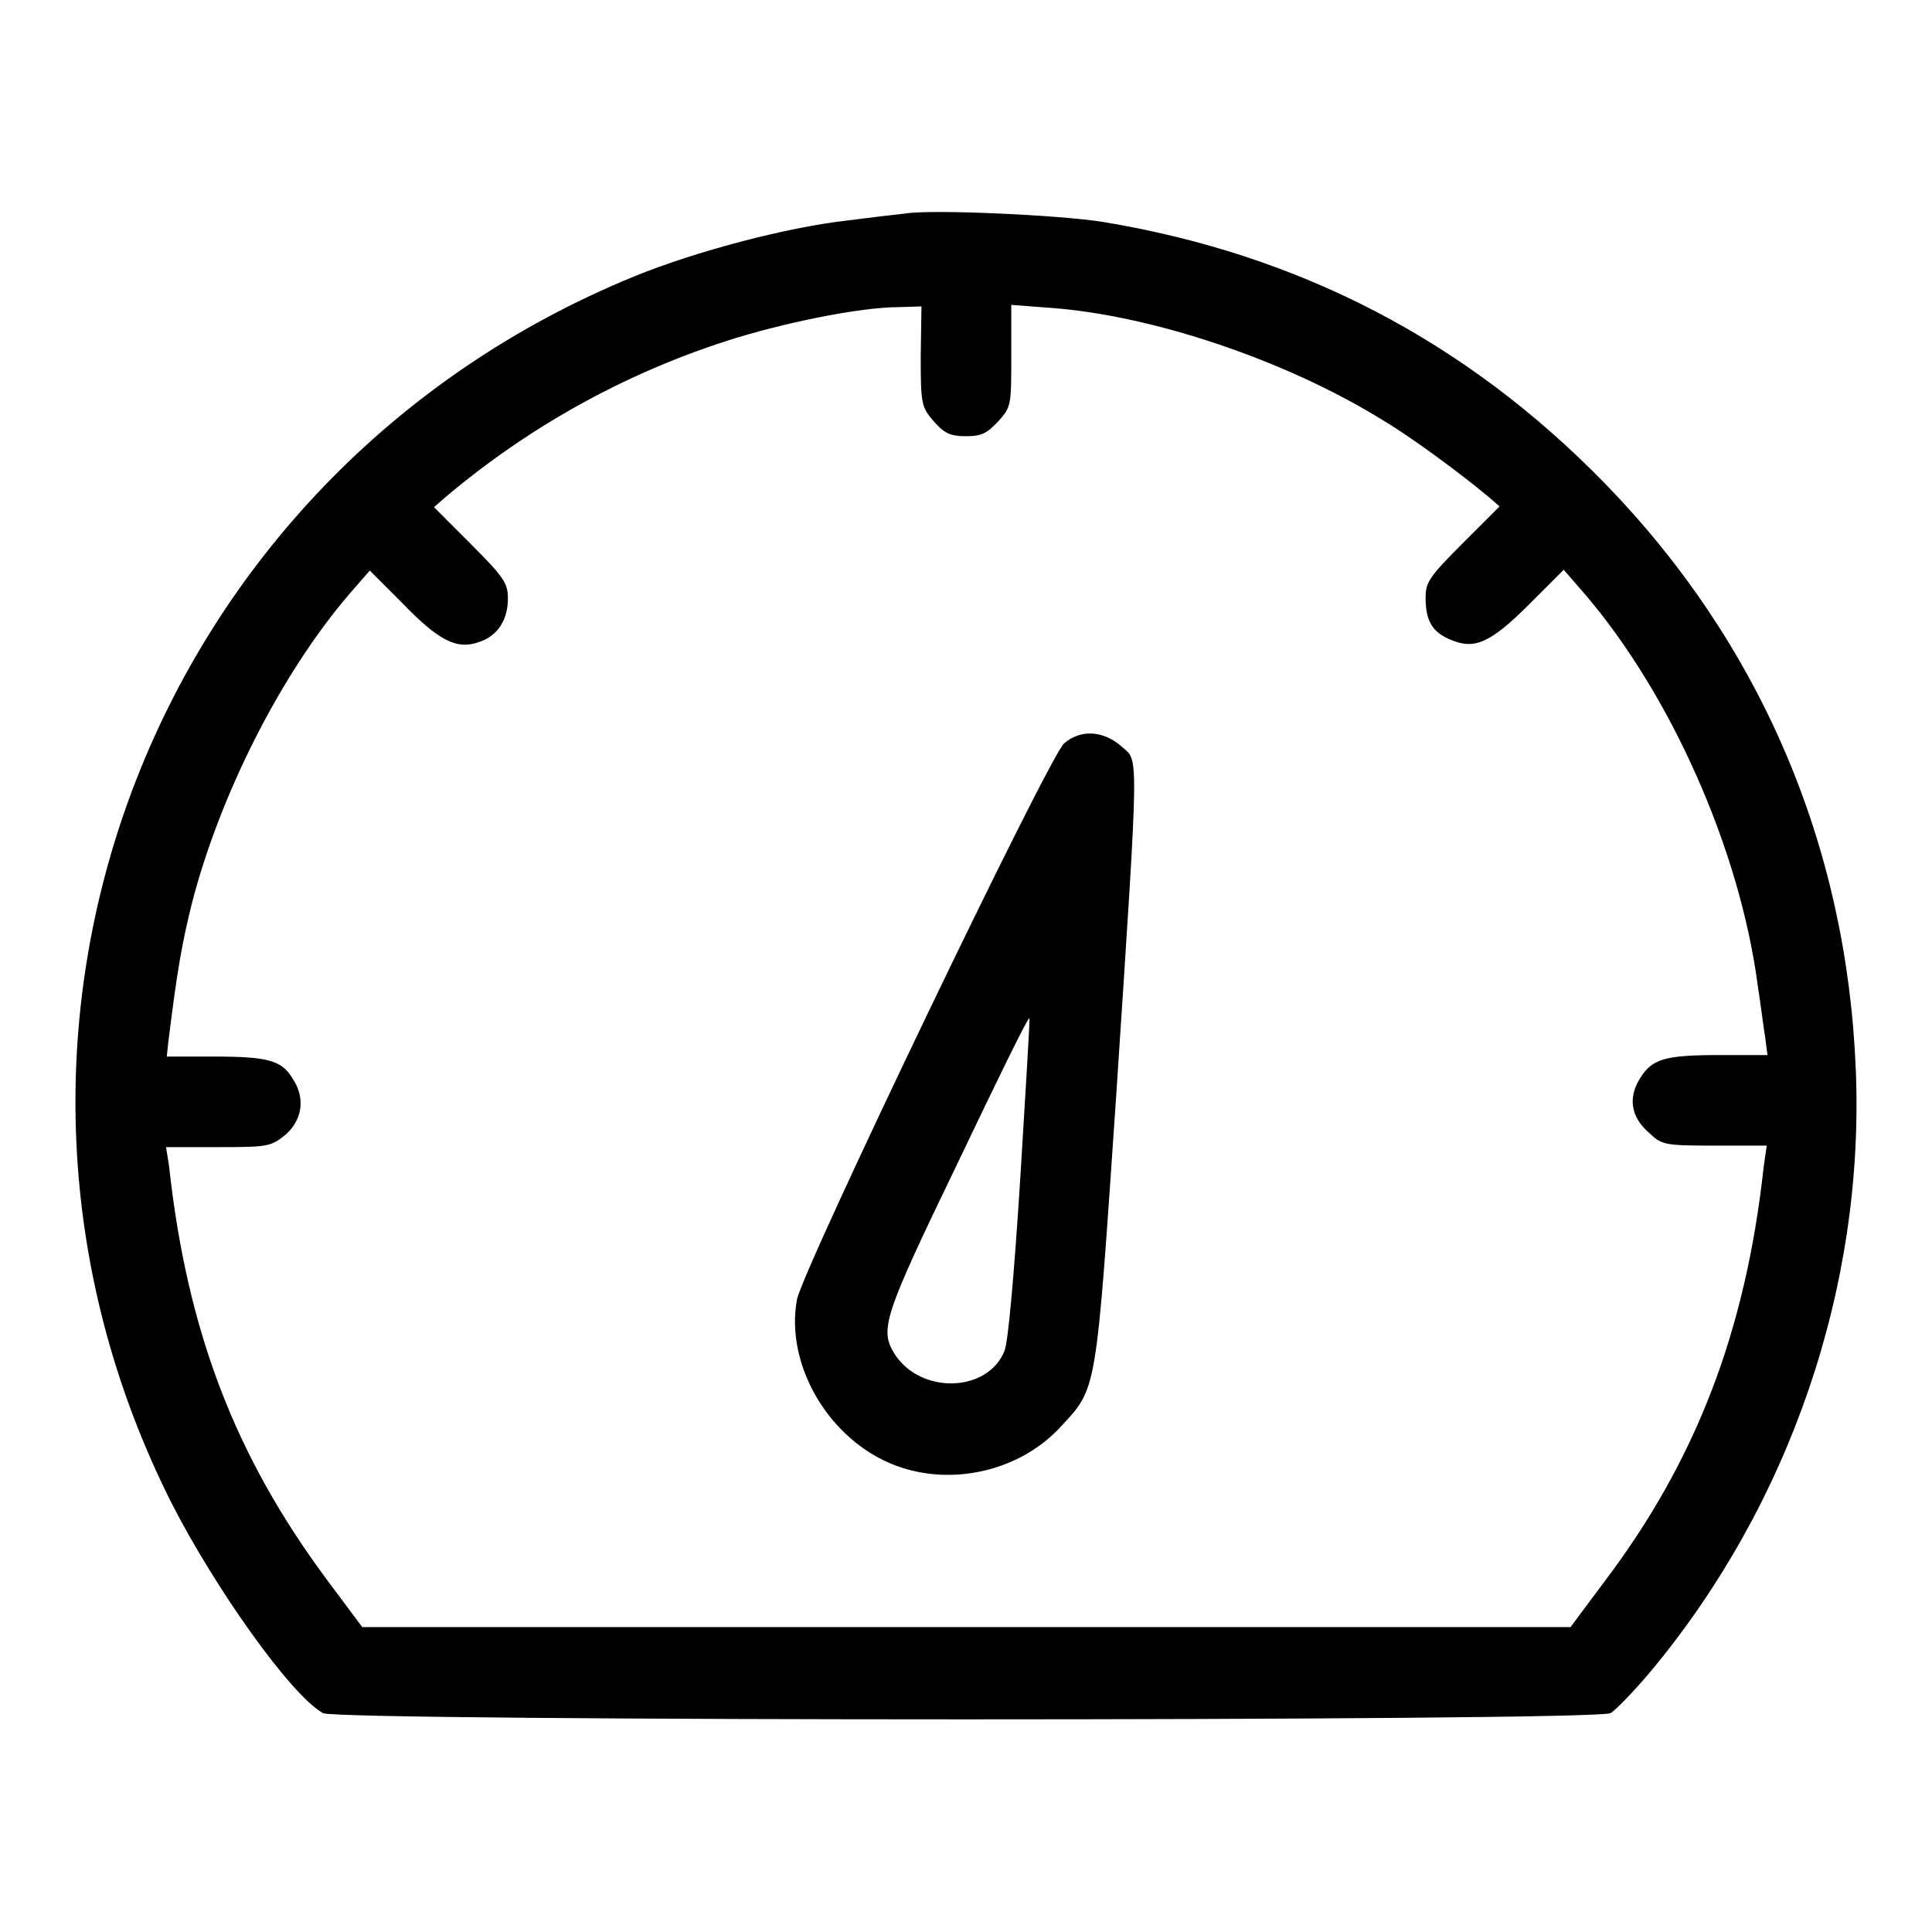
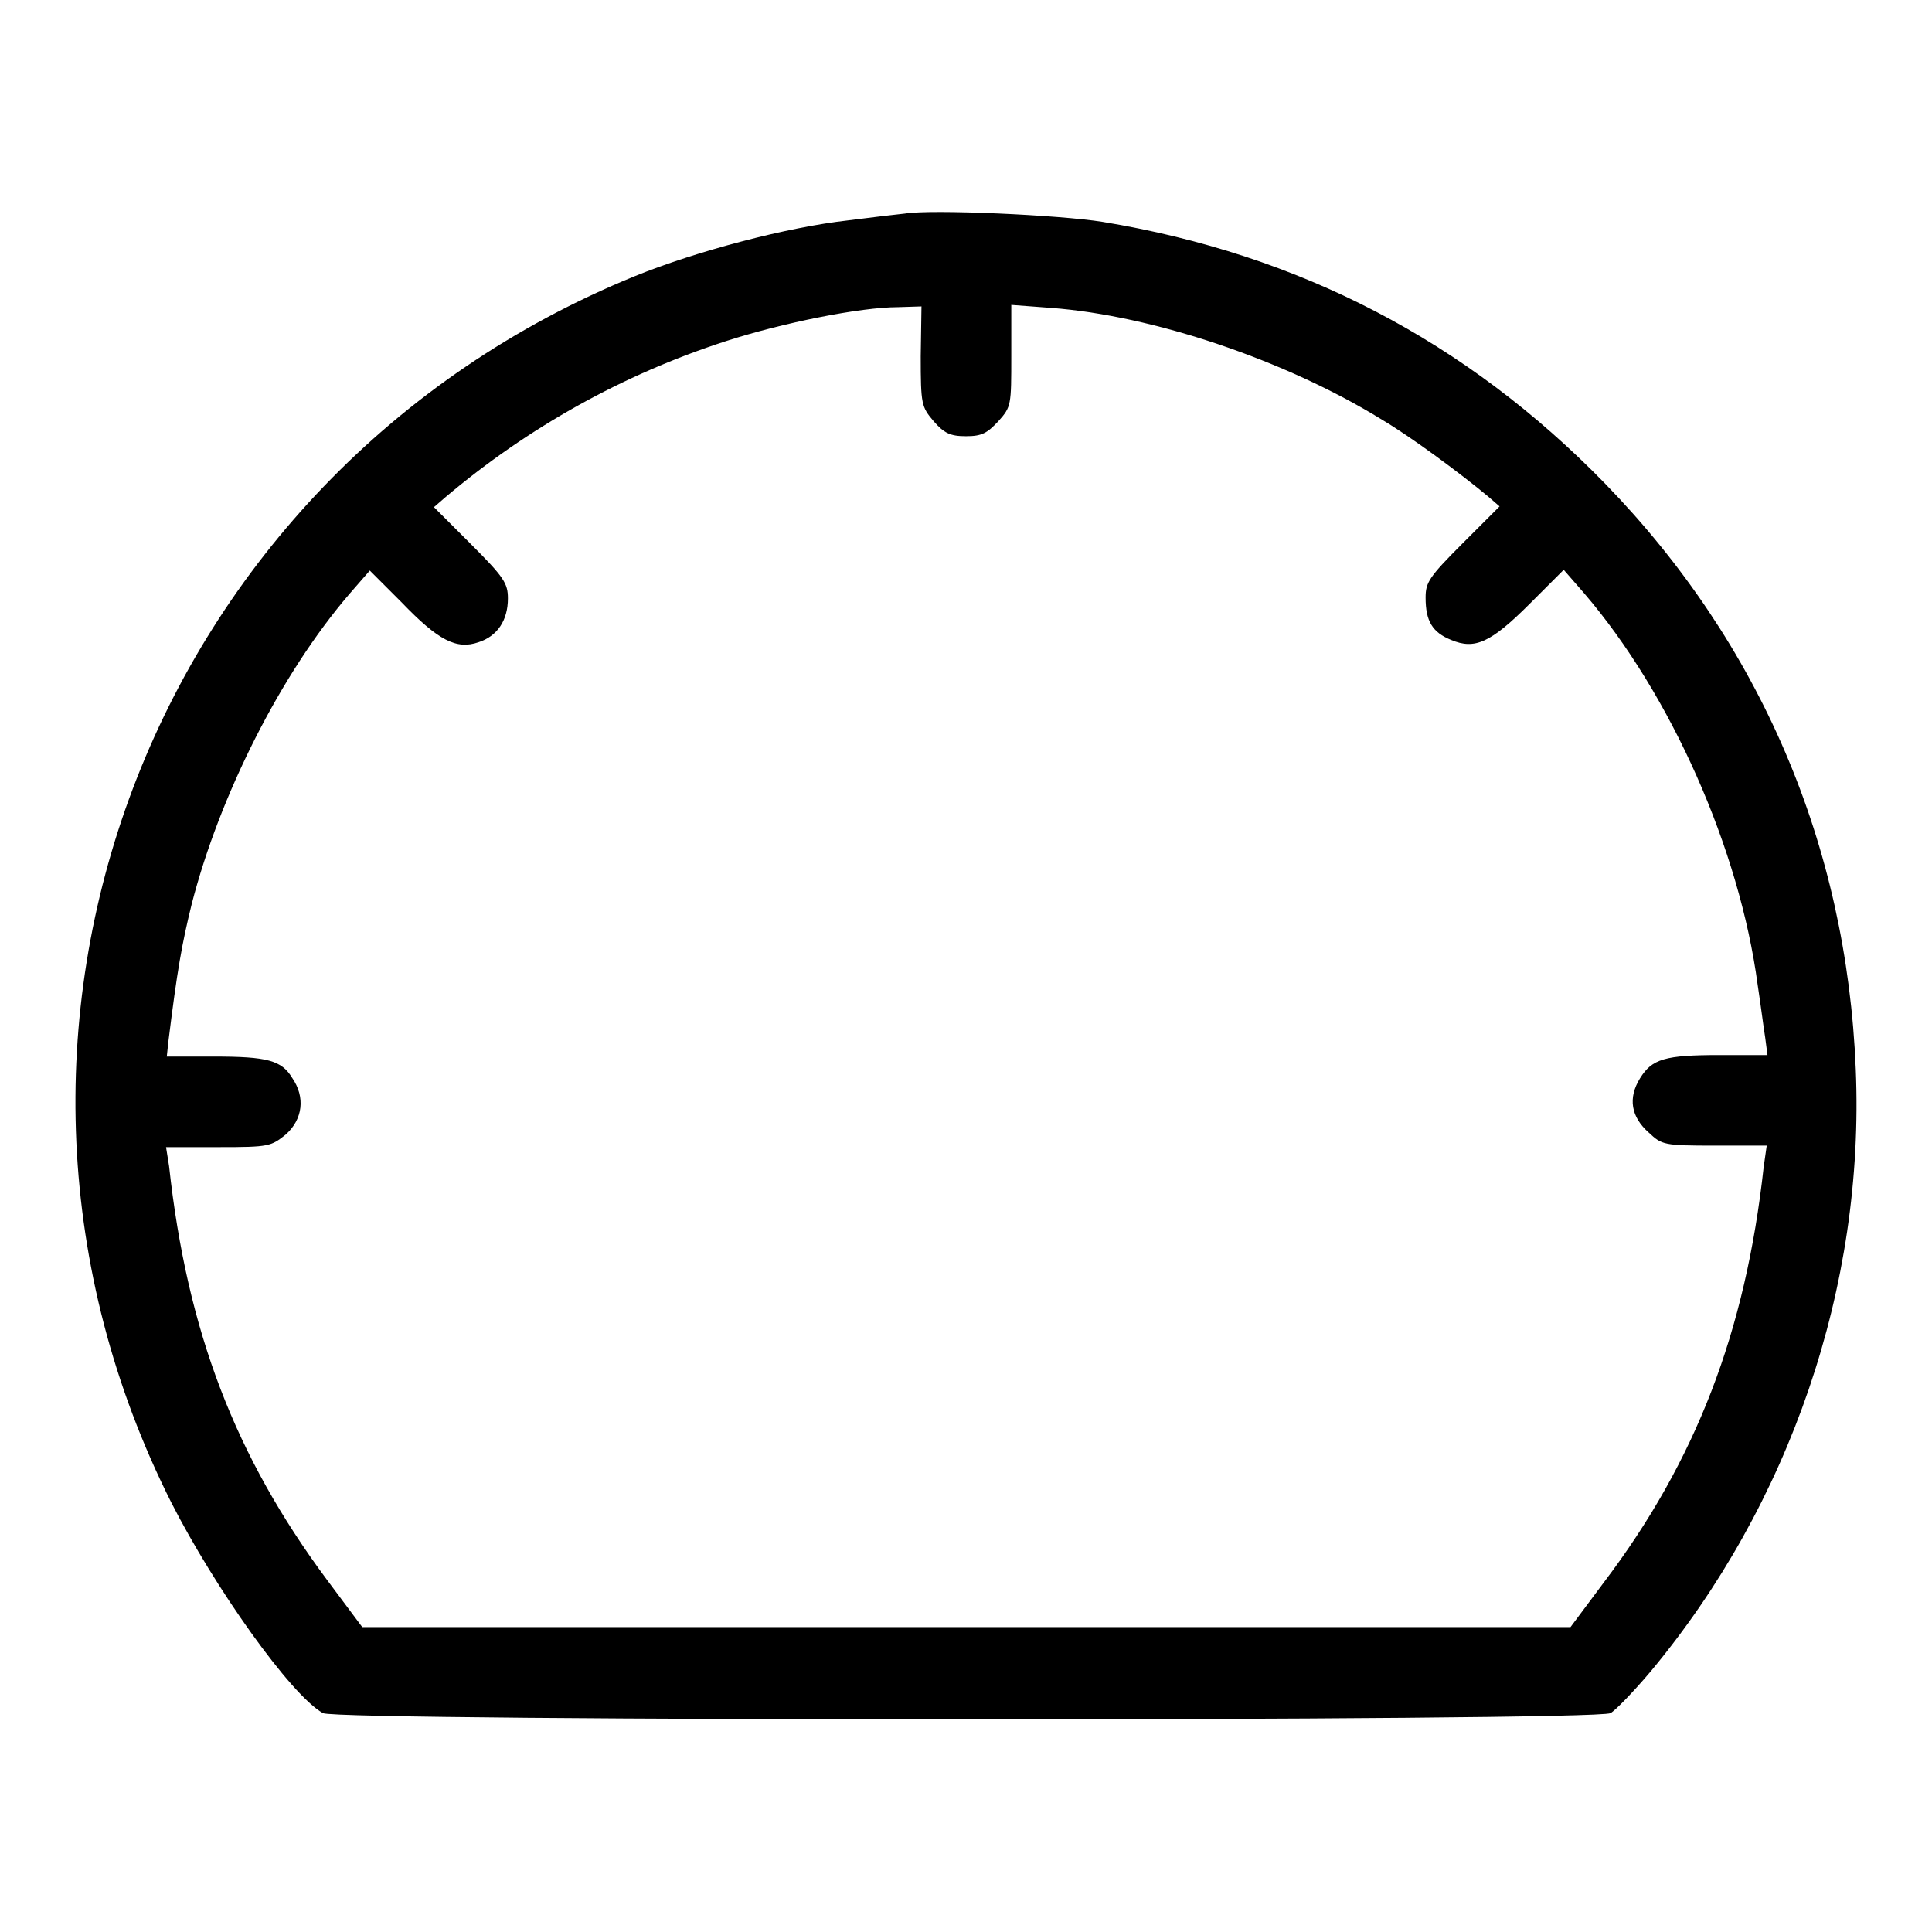
<svg xmlns="http://www.w3.org/2000/svg" version="1.1" x="0px" y="0px" viewBox="0 0 256 256" enable-background="new 0 0 256 256" xml:space="preserve">
  <g>
    <g>
      <g>
        <path fill="#000000" d="M119.9,28.3c-1,0.1-4.4,0.5-7.5,0.9c-8.1,0.9-20.2,4.1-28.3,7.4C19.7,62.9-8.4,137.3,22.7,199.1c5.7,11.2,15.8,25.5,20.1,27.9c1.8,1.1,168.7,1.1,170.6,0c0.7-0.4,3.1-2.9,5.3-5.5c18.5-22.2,28.4-51.1,27.2-79.8c-1.2-29.8-12.7-56.5-33.2-77.6c-18.4-18.9-40.5-30.4-66.6-34.7C140.5,28.5,123.5,27.7,119.9,28.3z M122,47.2c0,6.4,0.1,6.7,1.7,8.6c1.4,1.6,2.2,2,4.3,2c2.1,0,2.8-0.4,4.3-2c1.7-1.9,1.7-2.1,1.7-8.7v-6.7l5.3,0.4c13.4,1,31,6.9,43.8,14.8c3.9,2.3,10.5,7.2,14.1,10.2l1.5,1.3l-4.9,4.9c-4.5,4.5-4.9,5.2-4.9,7.2c0,3.1,0.9,4.6,3.4,5.6c3.1,1.3,5.2,0.4,10.4-4.8l4.5-4.5l2.7,3.1c11.5,13.4,20.6,33.9,23,51.9c0.4,2.6,0.8,5.8,1,7l0.3,2.3h-6.3c-7.3,0-9,0.5-10.6,3.1c-1.6,2.6-1.2,5.1,1.2,7.2c1.7,1.6,2,1.7,8.7,1.7h6.9l-0.4,2.8c-2.4,21.9-9,39-21.2,55.1l-4.4,5.9H128H48l-4.7-6.3c-12.1-16.3-18.5-32.8-20.9-54.8L22,152H29c6.7,0,6.9-0.1,8.9-1.7c2.2-2,2.6-4.9,0.8-7.5c-1.4-2.3-3.3-2.8-10.3-2.8h-6.3l0.2-1.9c1.2-9.7,1.8-13,3.1-18.3c3.7-14.4,11.8-30.5,20.9-41.1l2.7-3.1l4.2,4.2c4.9,5.1,7.3,6.3,10.2,5.3c2.5-0.8,3.9-2.9,3.9-5.8c0-2-0.5-2.8-4.9-7.2l-4.9-4.9l1.5-1.3c11-9.3,23.6-16.3,37.2-20.7c7.4-2.4,17.8-4.5,22.8-4.5l3.1-0.1L122,47.2L122,47.2z" />
-         <path fill="#000000" d="M141,98.5c-2.1,1.9-34.6,69.6-35.4,73.7c-1.6,8.7,4.3,18.7,13.1,22c7.5,2.8,16.5,0.7,21.9-5.2c4.8-5.2,4.6-4.2,7.3-43.8c3.1-47.1,3-44.2,0.7-46.3C146.2,96.8,143.2,96.6,141,98.5z M135.2,156c-0.8,12.6-1.6,21.8-2.1,23c-2.2,5.5-11,5.8-14.5,0.5c-2.1-3.3-1.6-4.9,8.3-25.4c5.1-10.7,9.3-19.3,9.5-19.2C136.5,134.9,135.9,144.5,135.2,156z" />
      </g>
    </g>
  </g>
</svg>